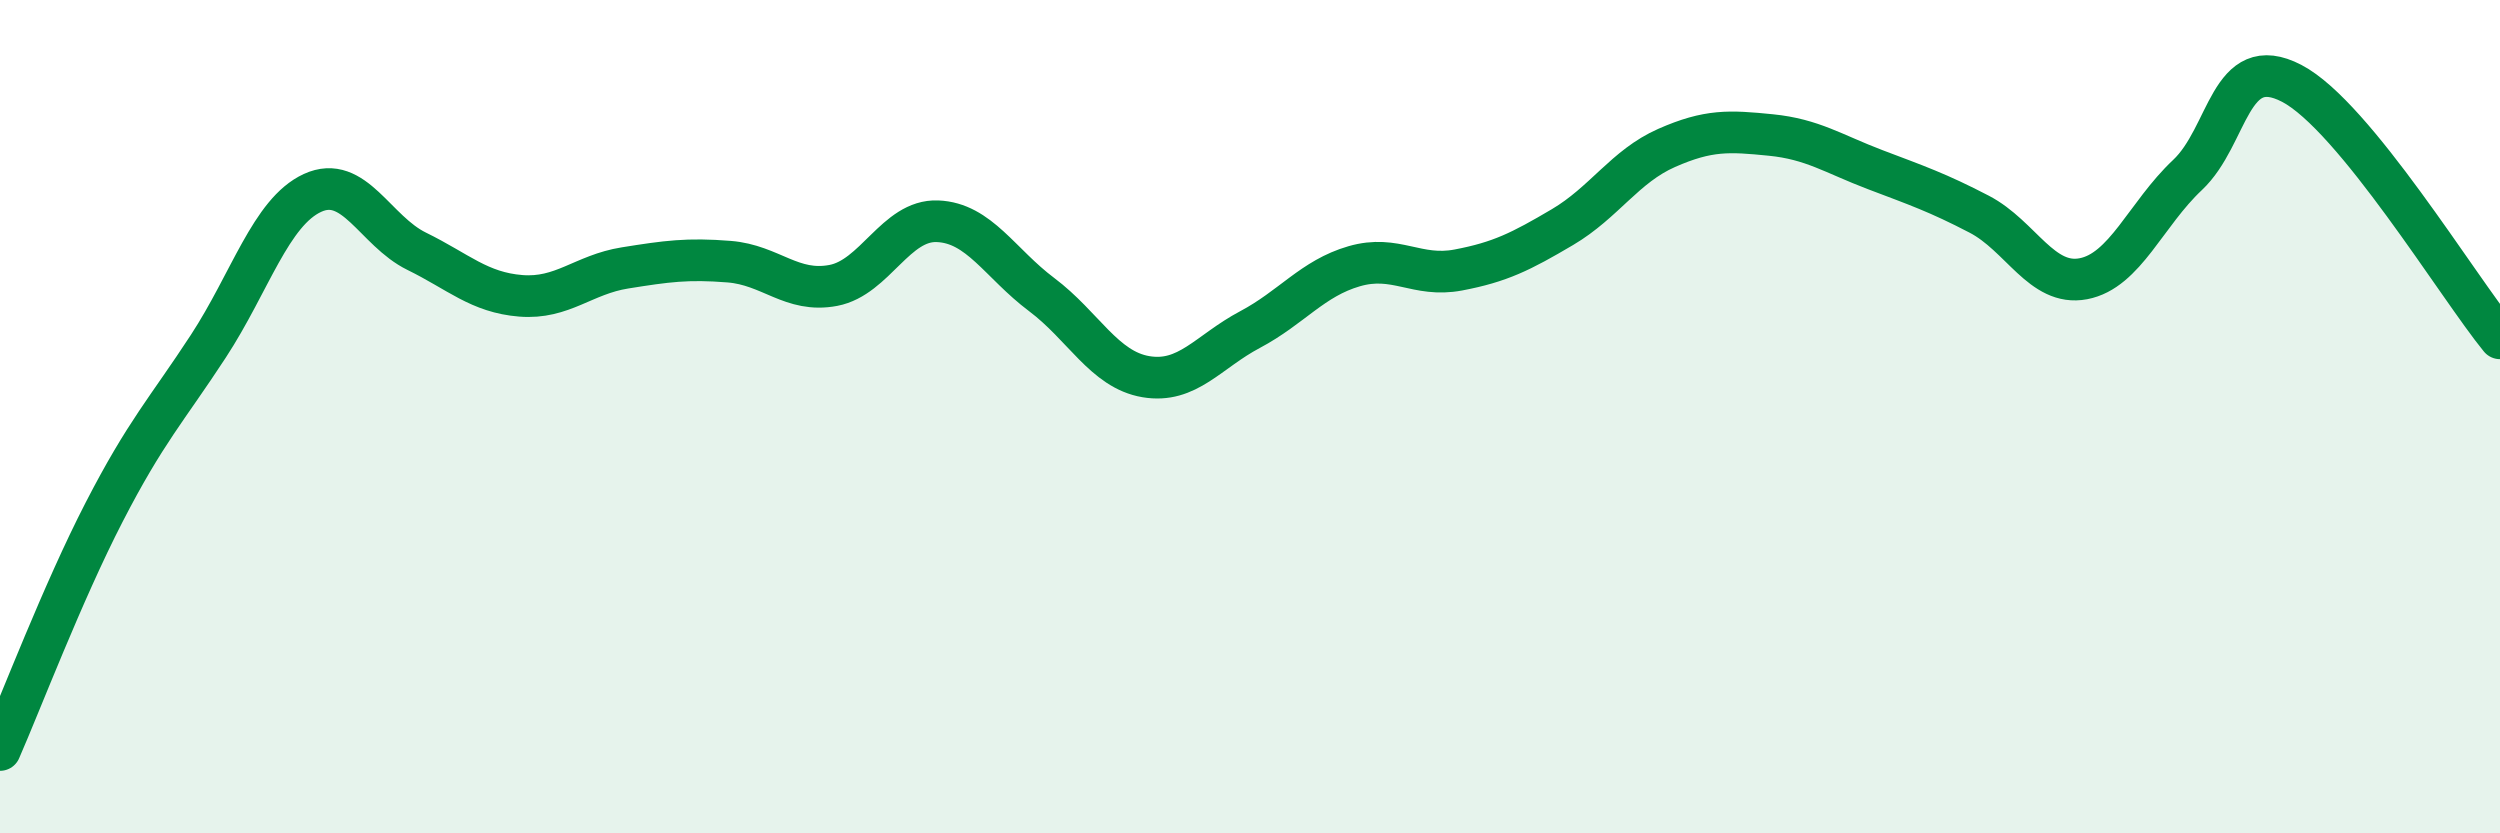
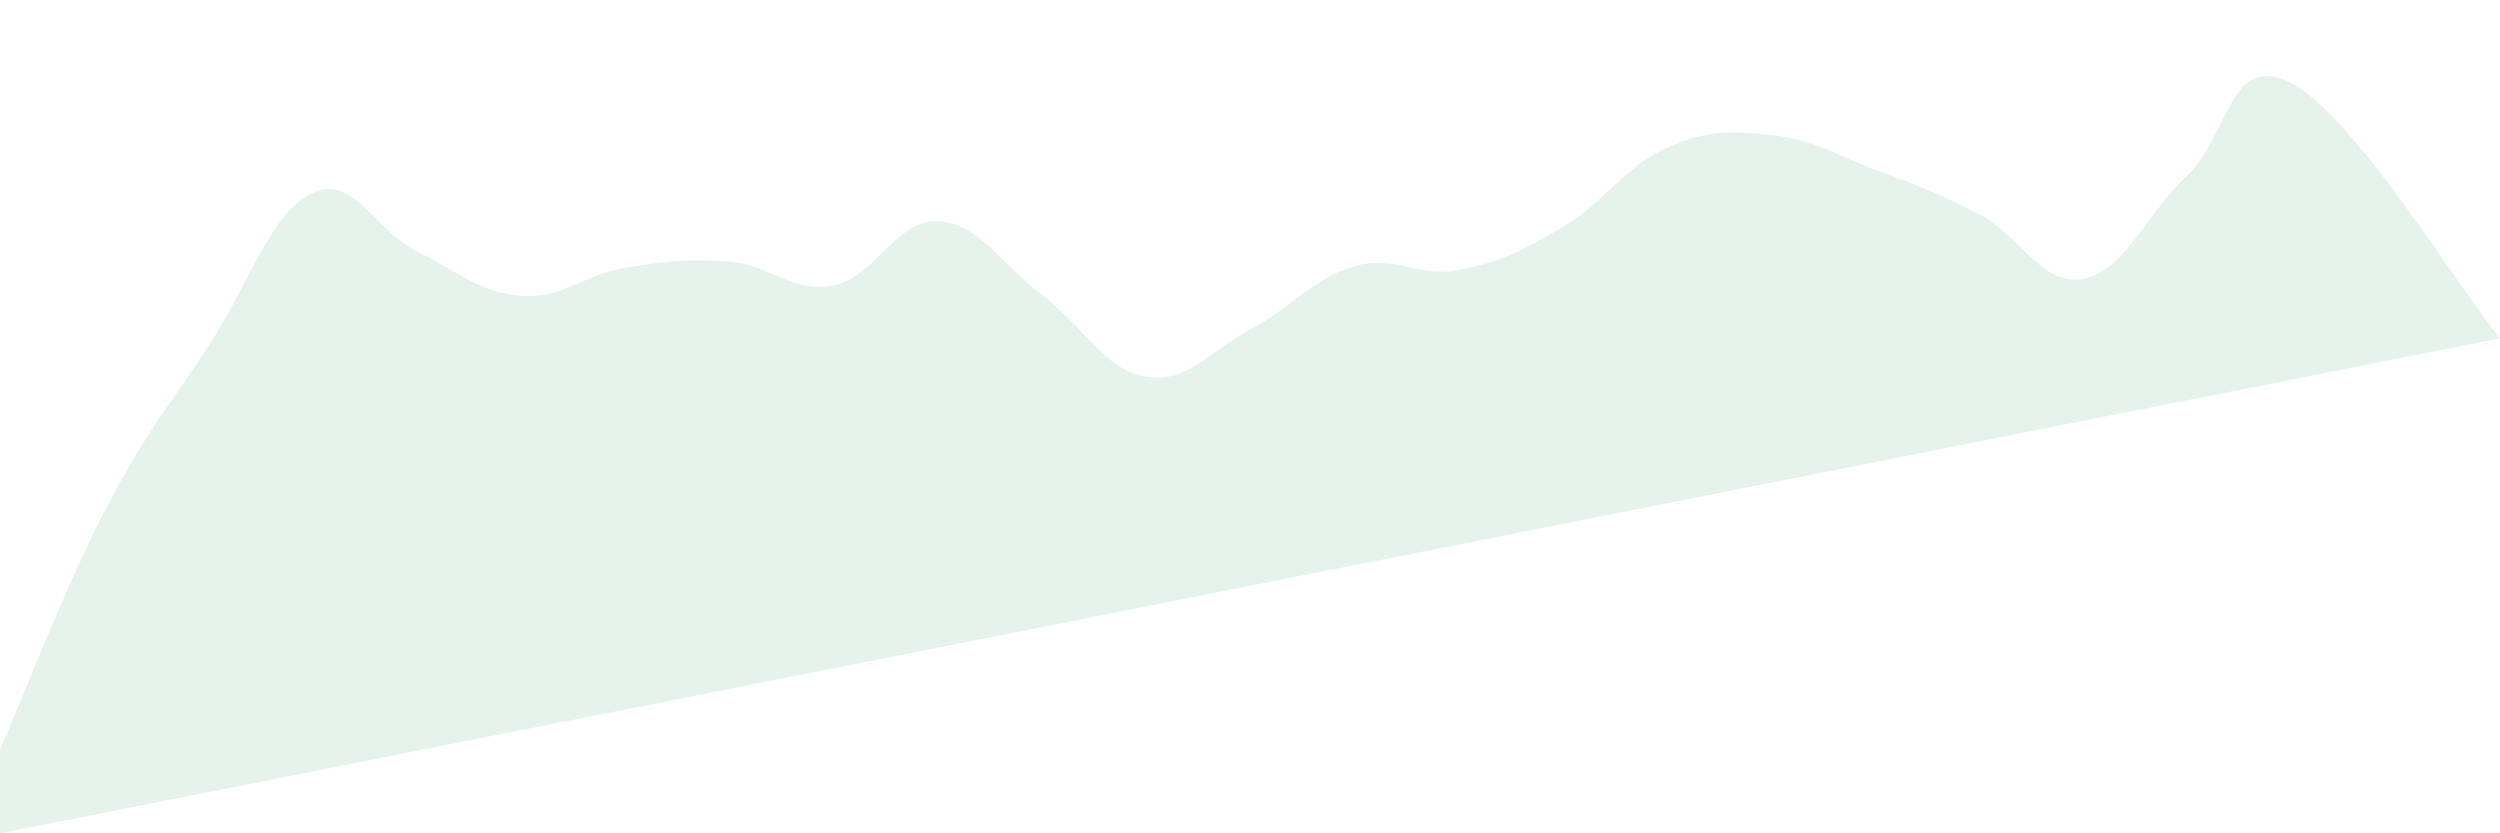
<svg xmlns="http://www.w3.org/2000/svg" width="60" height="20" viewBox="0 0 60 20">
-   <path d="M 0,18 C 0.5,16.86 1.5,14.23 2.5,12.29 C 3.5,10.35 4,9.84 5,8.31 C 6,6.78 6.5,5.09 7.5,4.63 C 8.5,4.17 9,5.54 10,6.03 C 11,6.52 11.5,7.02 12.5,7.1 C 13.5,7.18 14,6.59 15,6.43 C 16,6.27 16.5,6.2 17.5,6.28 C 18.5,6.36 19,7.04 20,6.85 C 21,6.66 21.5,5.27 22.5,5.31 C 23.5,5.35 24,6.32 25,7.07 C 26,7.82 26.5,8.87 27.5,9.04 C 28.5,9.21 29,8.44 30,7.91 C 31,7.38 31.5,6.68 32.5,6.39 C 33.5,6.1 34,6.67 35,6.48 C 36,6.29 36.5,6.04 37.5,5.45 C 38.5,4.86 39,3.99 40,3.55 C 41,3.11 41.5,3.14 42.5,3.24 C 43.5,3.34 44,3.69 45,4.07 C 46,4.45 46.5,4.62 47.5,5.14 C 48.5,5.66 49,6.88 50,6.69 C 51,6.5 51.5,5.14 52.5,4.2 C 53.5,3.26 53.5,1.22 55,2 C 56.5,2.78 59,6.9 60,8.12L60 20L0 20Z" fill="#008740" opacity="0.1" stroke-linecap="round" stroke-linejoin="round" />
-   <path d="M 0,18 C 0.5,16.86 1.5,14.23 2.5,12.29 C 3.5,10.35 4,9.84 5,8.31 C 6,6.78 6.5,5.09 7.5,4.63 C 8.5,4.17 9,5.54 10,6.03 C 11,6.52 11.5,7.02 12.5,7.1 C 13.5,7.18 14,6.59 15,6.43 C 16,6.27 16.5,6.2 17.5,6.28 C 18.5,6.36 19,7.04 20,6.85 C 21,6.66 21.5,5.27 22.5,5.31 C 23.5,5.35 24,6.32 25,7.07 C 26,7.82 26.5,8.87 27.5,9.04 C 28.5,9.21 29,8.44 30,7.91 C 31,7.38 31.5,6.68 32.5,6.39 C 33.5,6.1 34,6.67 35,6.48 C 36,6.29 36.5,6.04 37.5,5.45 C 38.5,4.86 39,3.99 40,3.55 C 41,3.11 41.5,3.14 42.5,3.24 C 43.5,3.34 44,3.69 45,4.07 C 46,4.45 46.5,4.62 47.5,5.14 C 48.5,5.66 49,6.88 50,6.69 C 51,6.5 51.5,5.14 52.5,4.2 C 53.5,3.26 53.5,1.22 55,2 C 56.5,2.78 59,6.9 60,8.12" stroke="#008740" stroke-width="1" fill="none" stroke-linecap="round" stroke-linejoin="round" />
+   <path d="M 0,18 C 0.5,16.86 1.5,14.23 2.5,12.29 C 3.5,10.35 4,9.84 5,8.31 C 6,6.78 6.5,5.09 7.5,4.63 C 8.5,4.17 9,5.54 10,6.03 C 11,6.52 11.5,7.02 12.5,7.1 C 13.5,7.18 14,6.59 15,6.43 C 16,6.27 16.5,6.2 17.5,6.28 C 18.5,6.36 19,7.04 20,6.85 C 21,6.66 21.5,5.27 22.5,5.31 C 23.5,5.35 24,6.32 25,7.07 C 26,7.82 26.5,8.87 27.5,9.04 C 28.5,9.21 29,8.44 30,7.91 C 31,7.38 31.5,6.68 32.5,6.39 C 33.5,6.1 34,6.67 35,6.48 C 36,6.29 36.5,6.04 37.5,5.45 C 38.5,4.86 39,3.99 40,3.55 C 41,3.11 41.5,3.14 42.5,3.24 C 43.5,3.34 44,3.69 45,4.07 C 46,4.45 46.5,4.62 47.5,5.14 C 48.5,5.66 49,6.88 50,6.69 C 51,6.5 51.5,5.14 52.5,4.2 C 53.5,3.26 53.5,1.22 55,2 C 56.5,2.78 59,6.9 60,8.12L0 20Z" fill="#008740" opacity="0.1" stroke-linecap="round" stroke-linejoin="round" />
</svg>